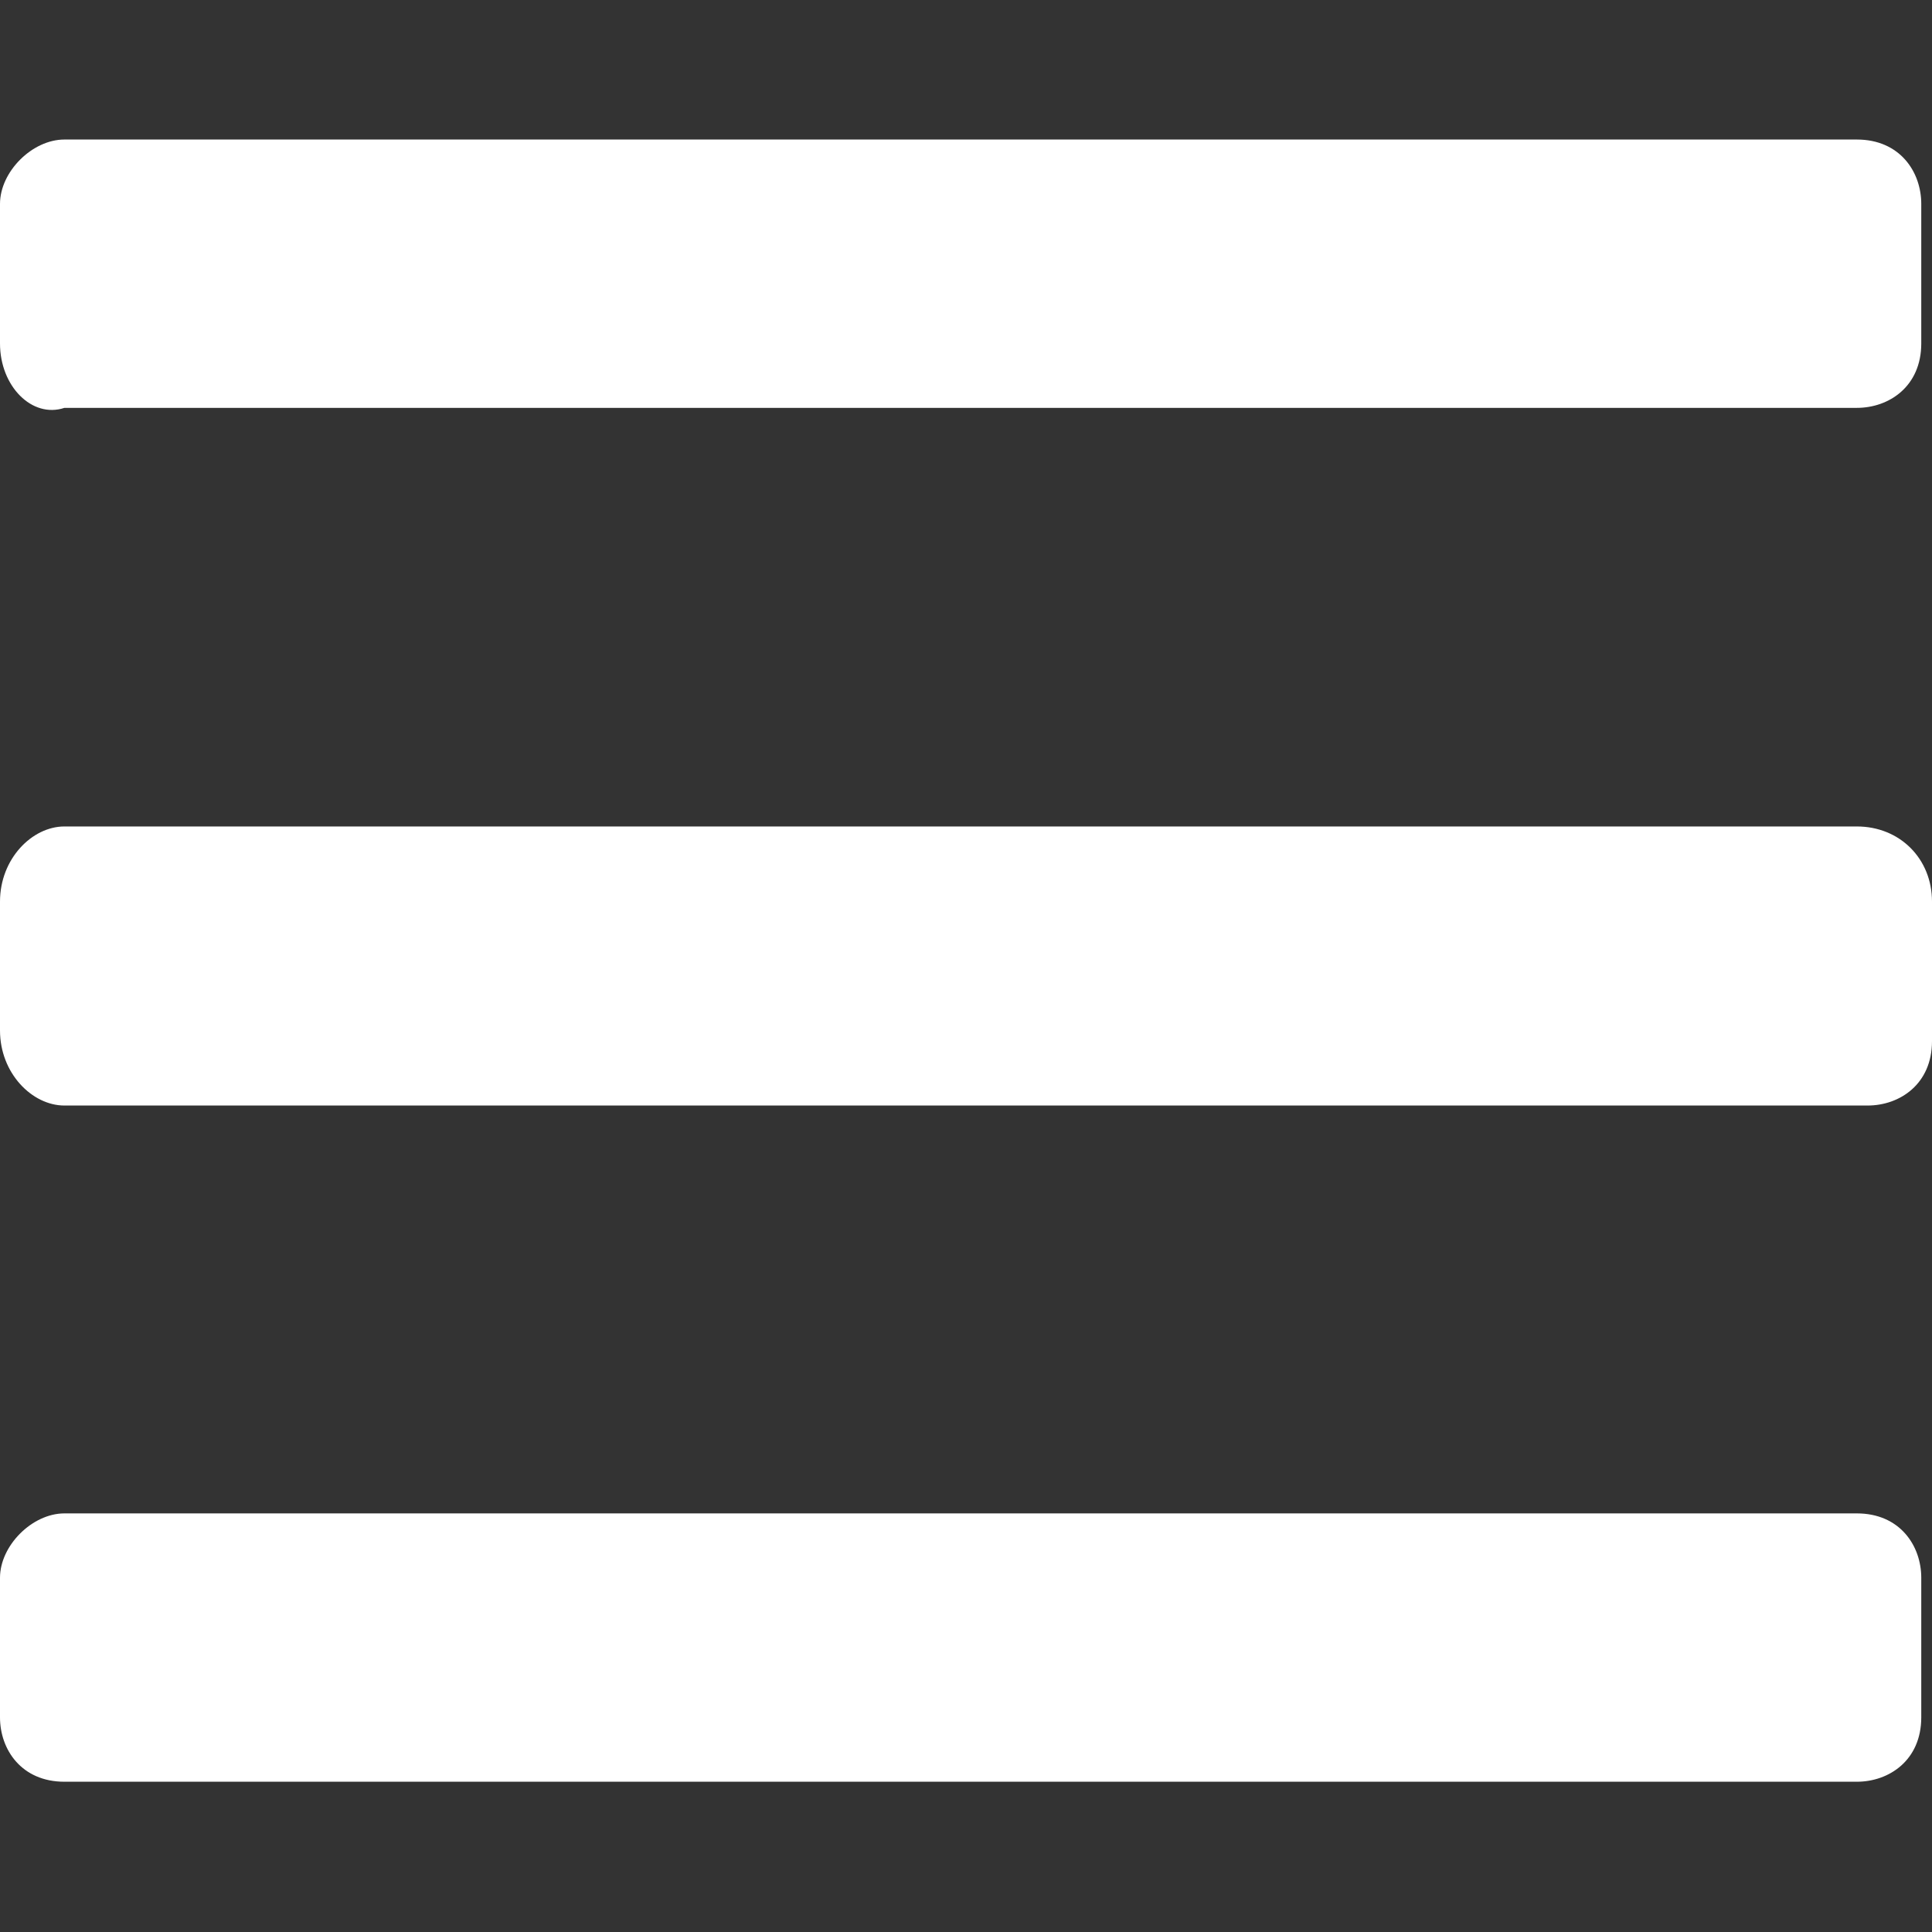
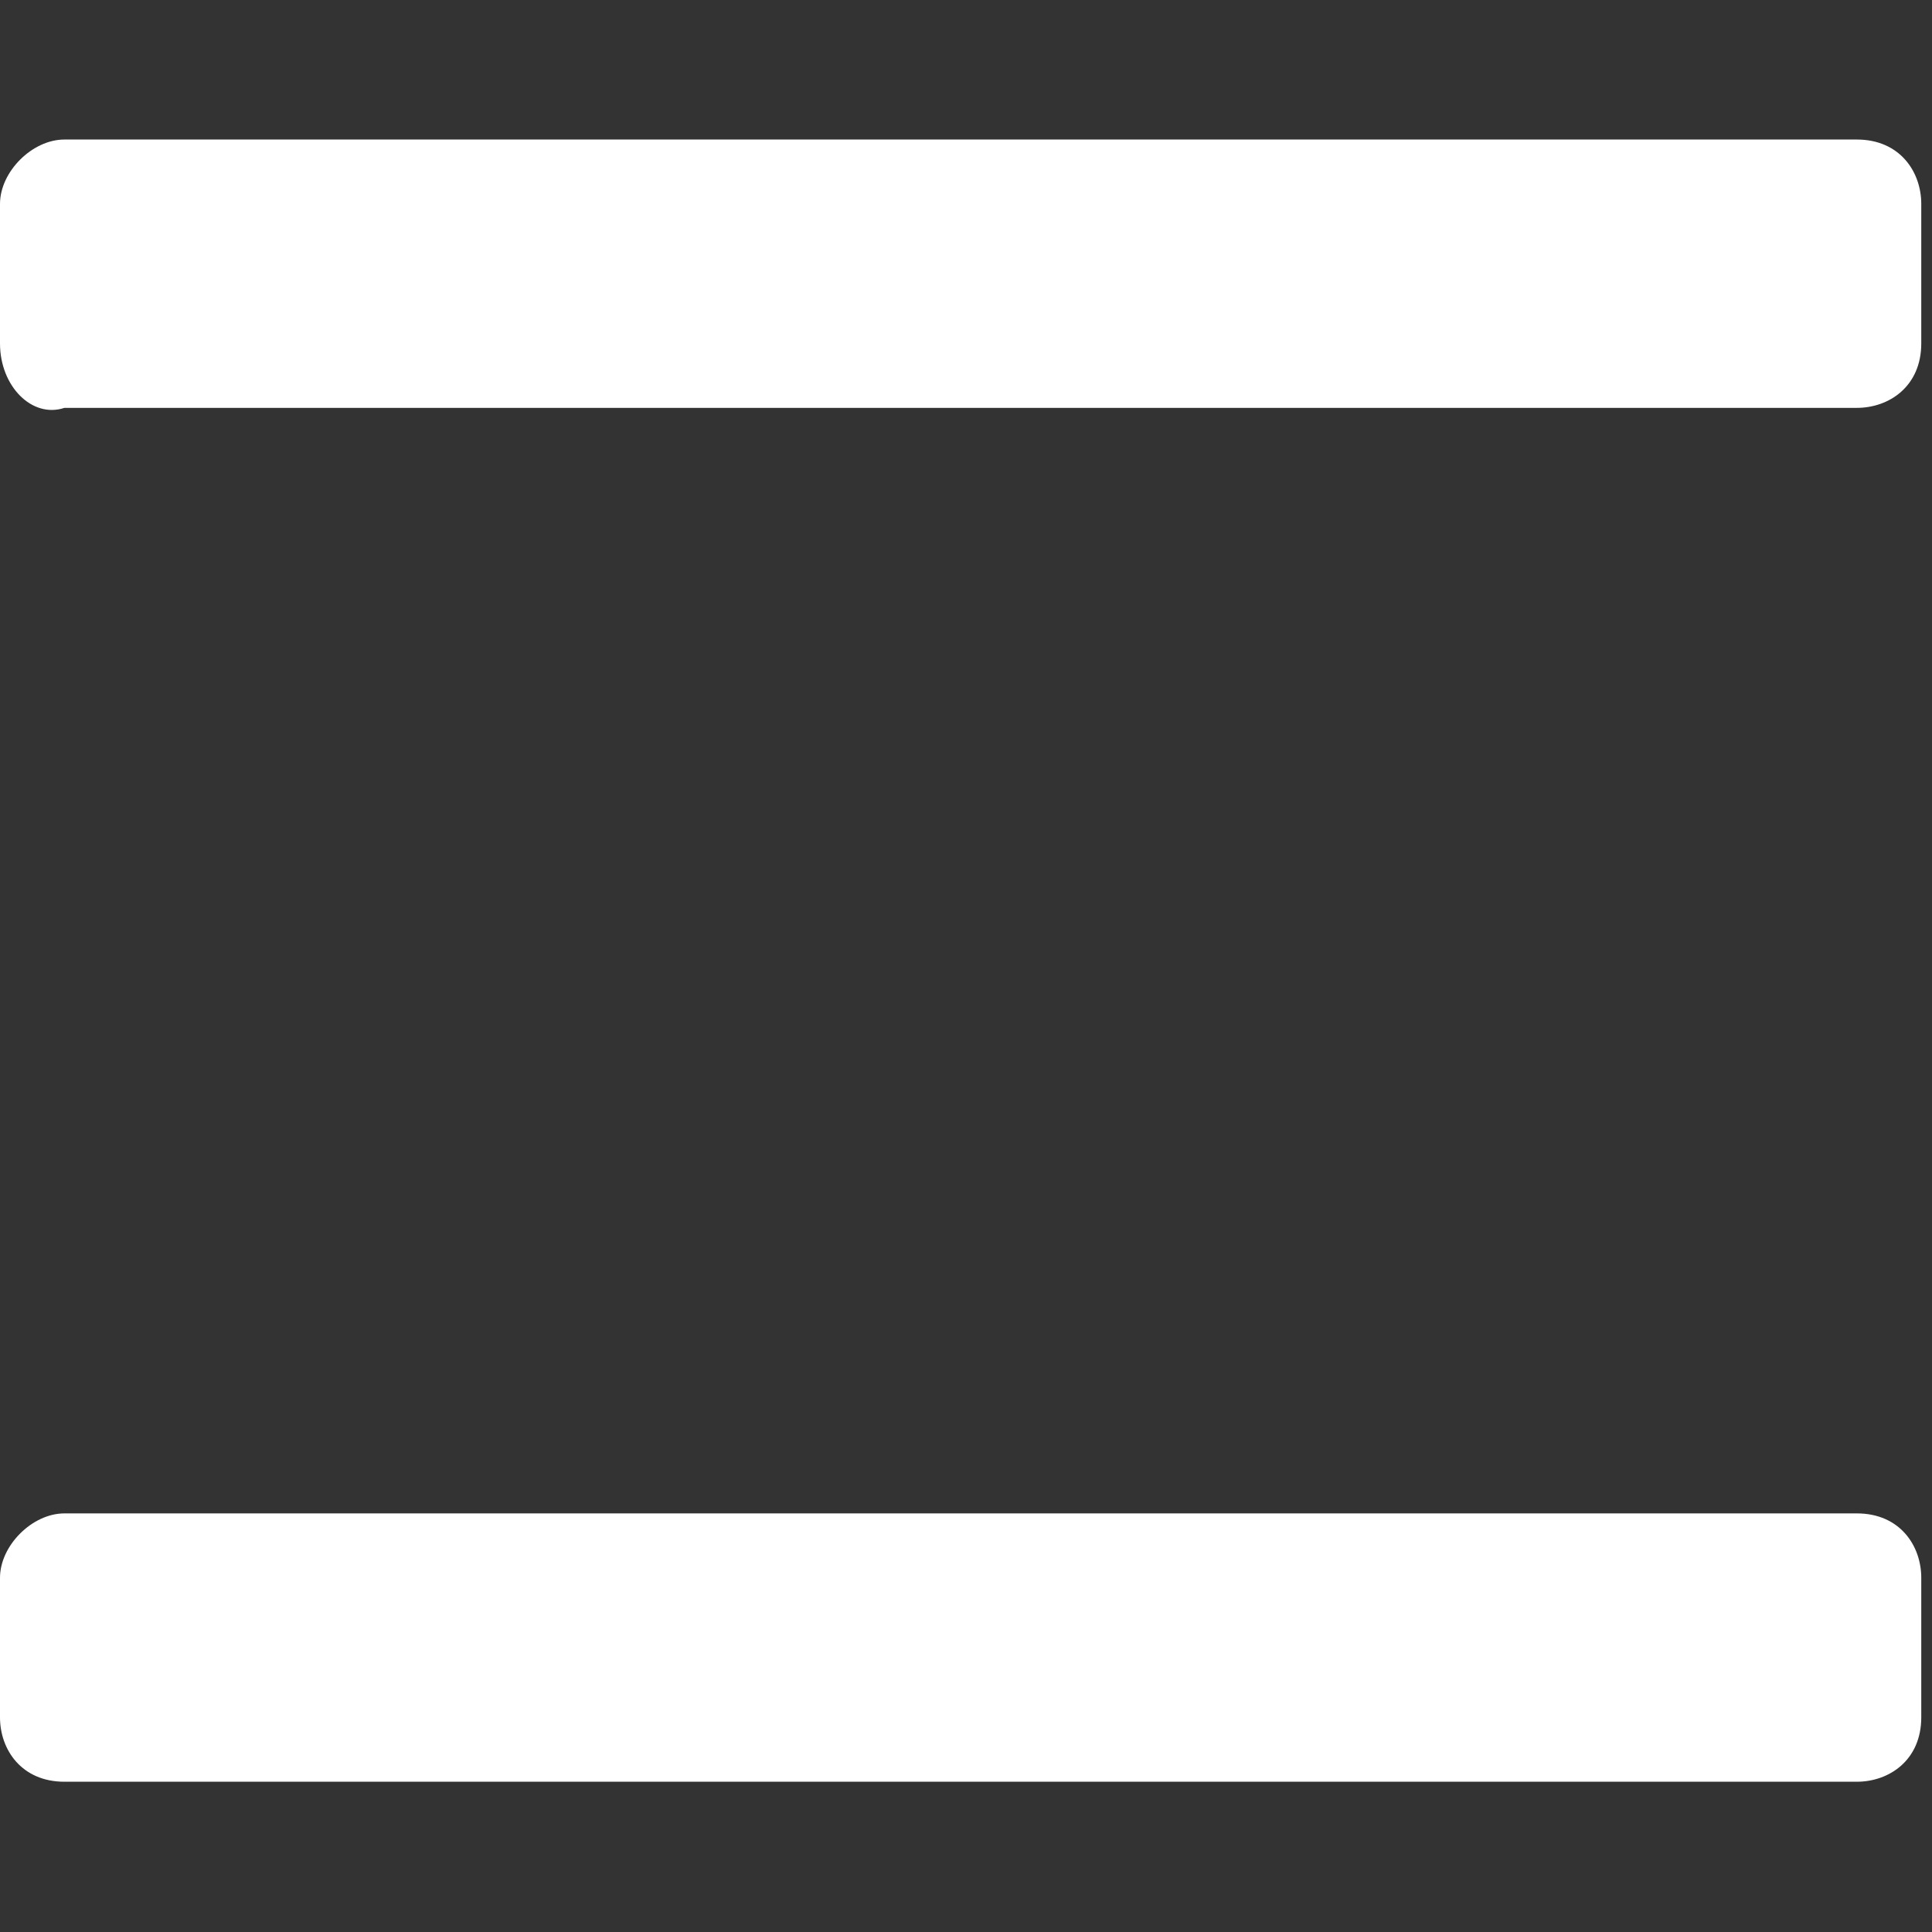
<svg xmlns="http://www.w3.org/2000/svg" version="1.1" id="Calque_1" x="0px" y="0px" viewBox="0 0 18 18" style="enable-background:new 0 0 18 18;" xml:space="preserve">
  <rect x="0" y="0" width="18" height="18" fill="#333333" stroke="none" />
  <style type="text/css">
	.st0{fill:#FFFFFF;}
</style>
-   <path class="st0" d="M0.6,7.7h16.7C17.7,7.7,18,8,18,8.4v1.3c0,0.4-0.3,0.6-0.6,0.6H0.6C0.3,10.3,0,10,0,9.6V8.4  C0,8,0.3,7.7,0.6,7.7z" />
  <path class="st0" d="M0.6,1.3h16.7c0.4,0,0.6,0.3,0.6,0.6v1.3c0,0.4-0.3,0.6-0.6,0.6H0.6C0.3,3.9,0,3.6,0,3.2V1.9  C0,1.6,0.3,1.3,0.6,1.3z" />
  <path class="st0" d="M0.6,14.1h16.7c0.4,0,0.6,0.3,0.6,0.6v1.3c0,0.4-0.3,0.6-0.6,0.6H0.6c-0.4,0-0.6-0.3-0.6-0.6v-1.3  C0,14.4,0.3,14.1,0.6,14.1z" />
</svg>